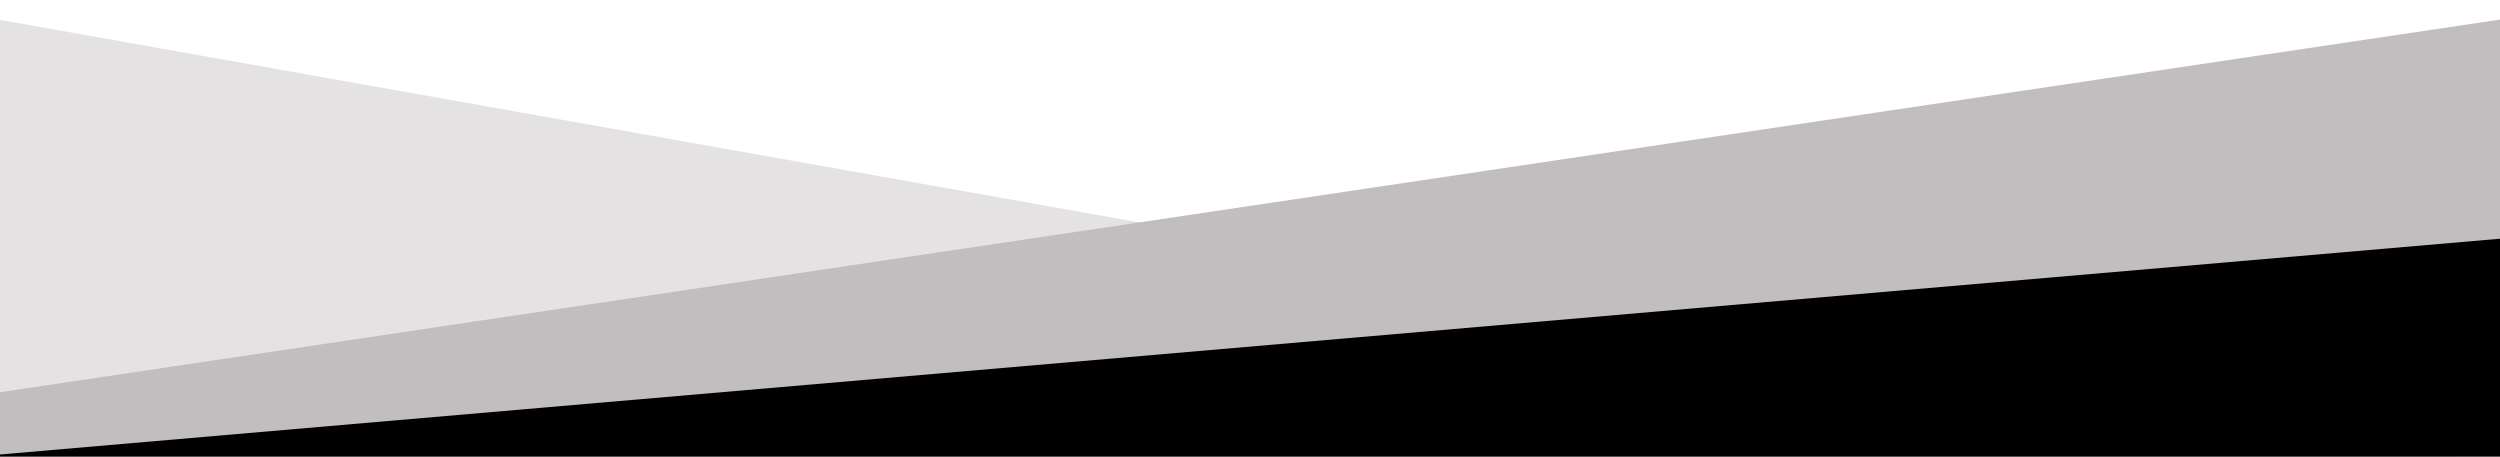
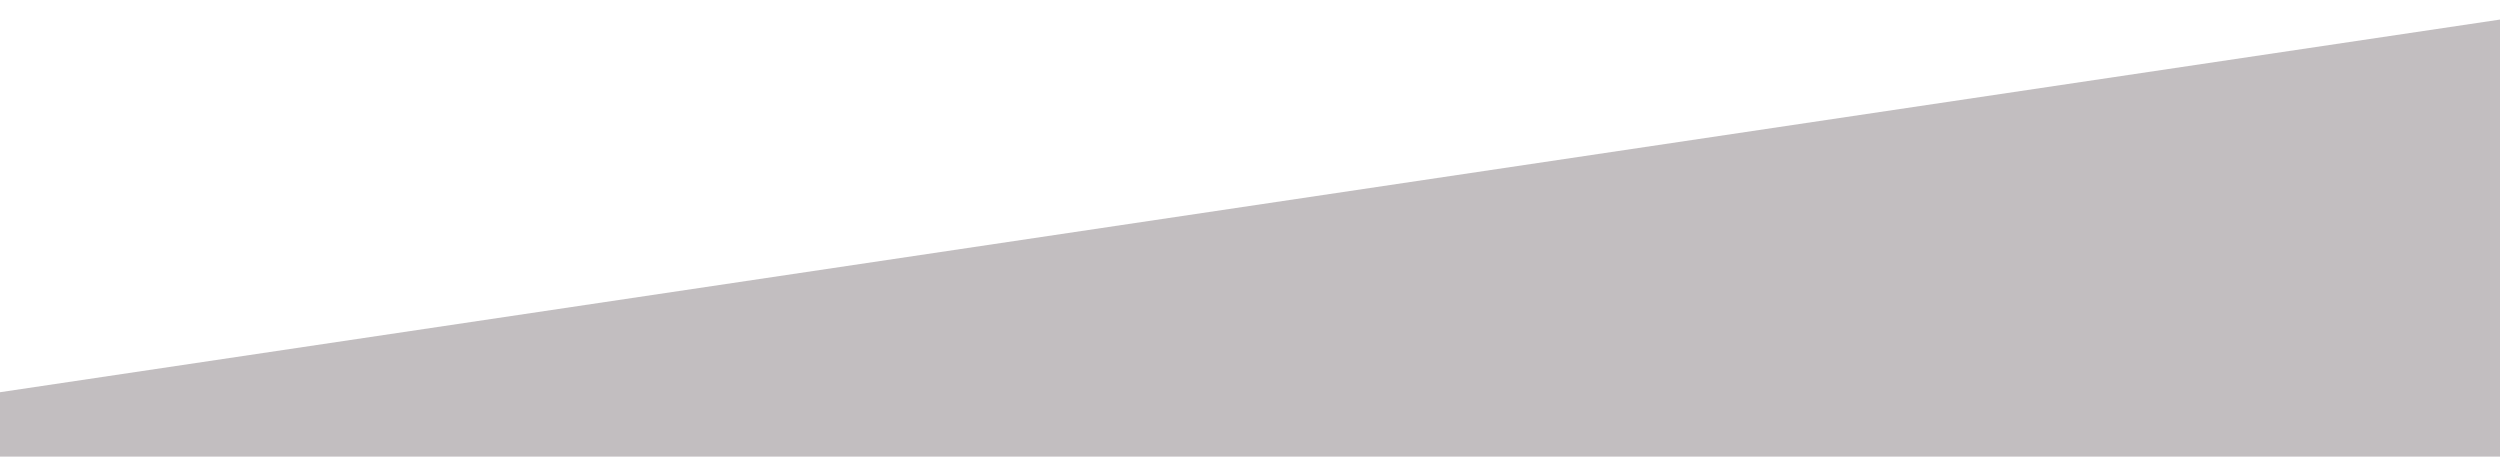
<svg xmlns="http://www.w3.org/2000/svg" version="1.1" id="Layer_1" x="0px" y="0px" viewBox="0 -391.59 1279 233.59" style="enable-background:new 0 0 1280 570;" xml:space="preserve">
  <style type="text/css">
	.st0{fill:#E4E2E3;}
	.st1{fill:#C2BEC0;}
</style>
-   <polygon class="st0" points="-0.95,0 -0.95,-381.59 1279.05,-154.05 " />
  <polygon class="st1" points="1279.05,-177.26 1279.05,0 -0.95,0 -0.95,-190.79 1279.05,-381.59 " />
-   <polygon points="1279.05,-269.47 -0.95,-158.99 -0.95,0 1279.05,0 " />
</svg>